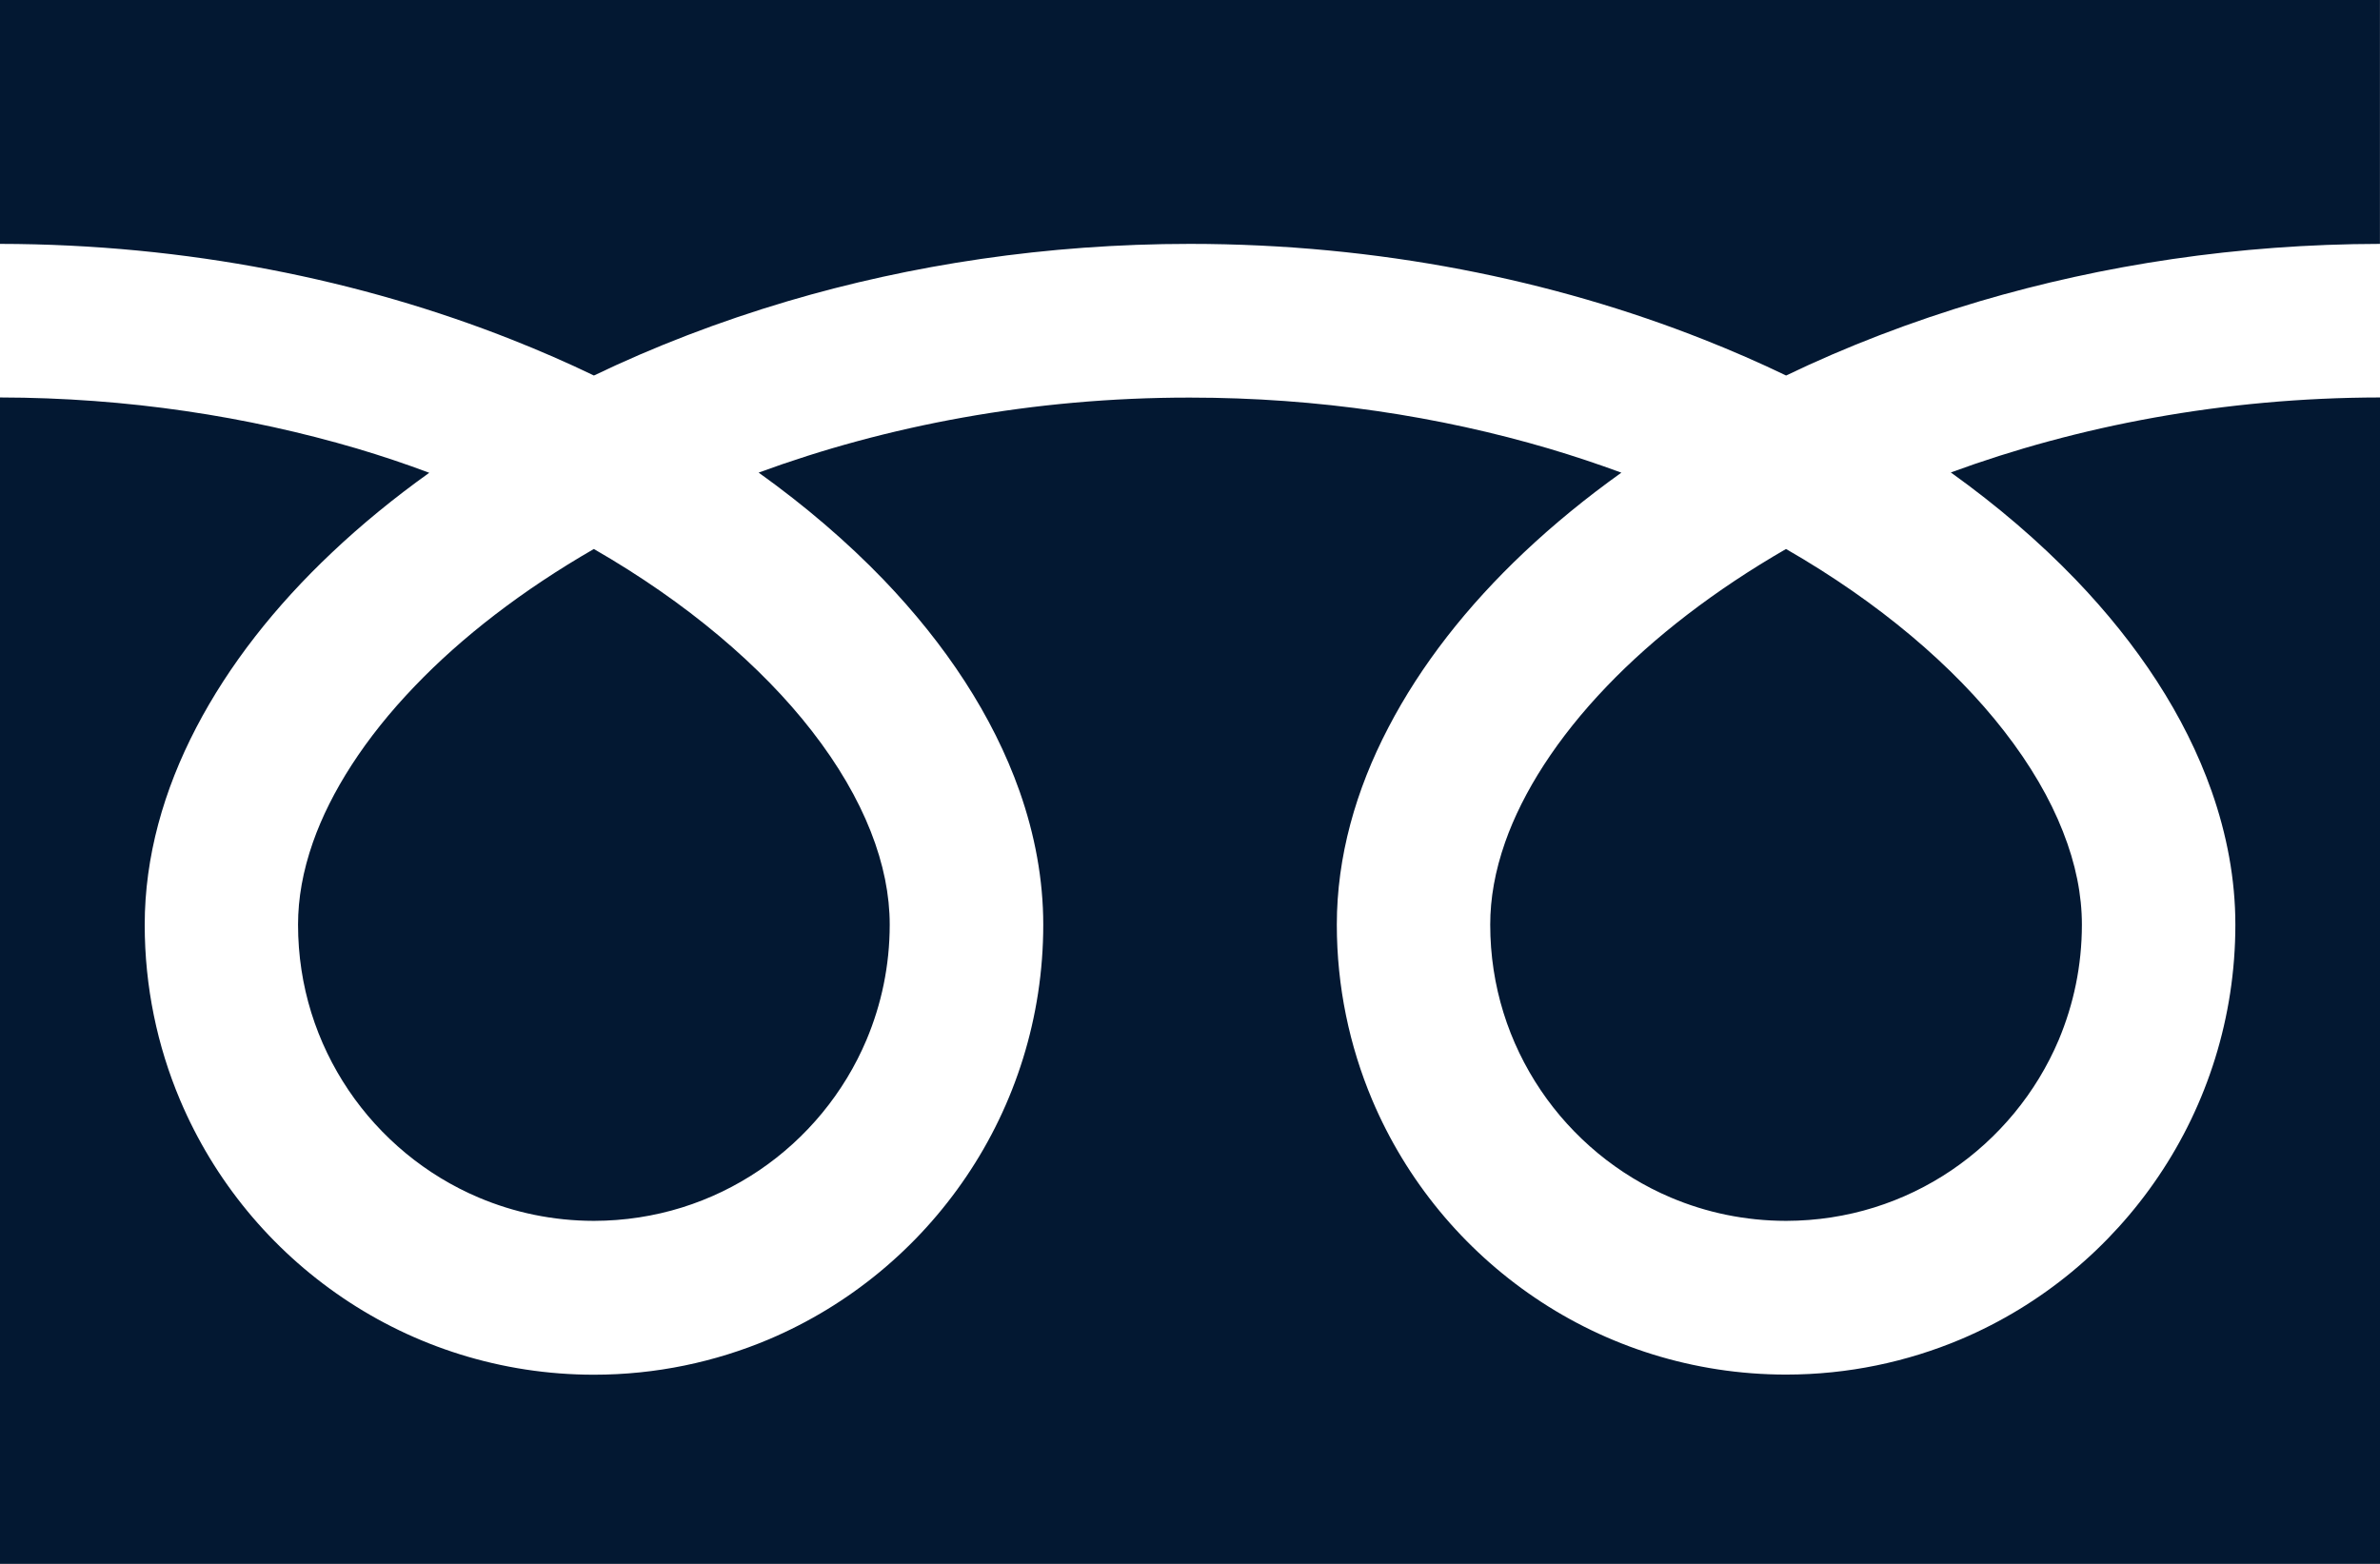
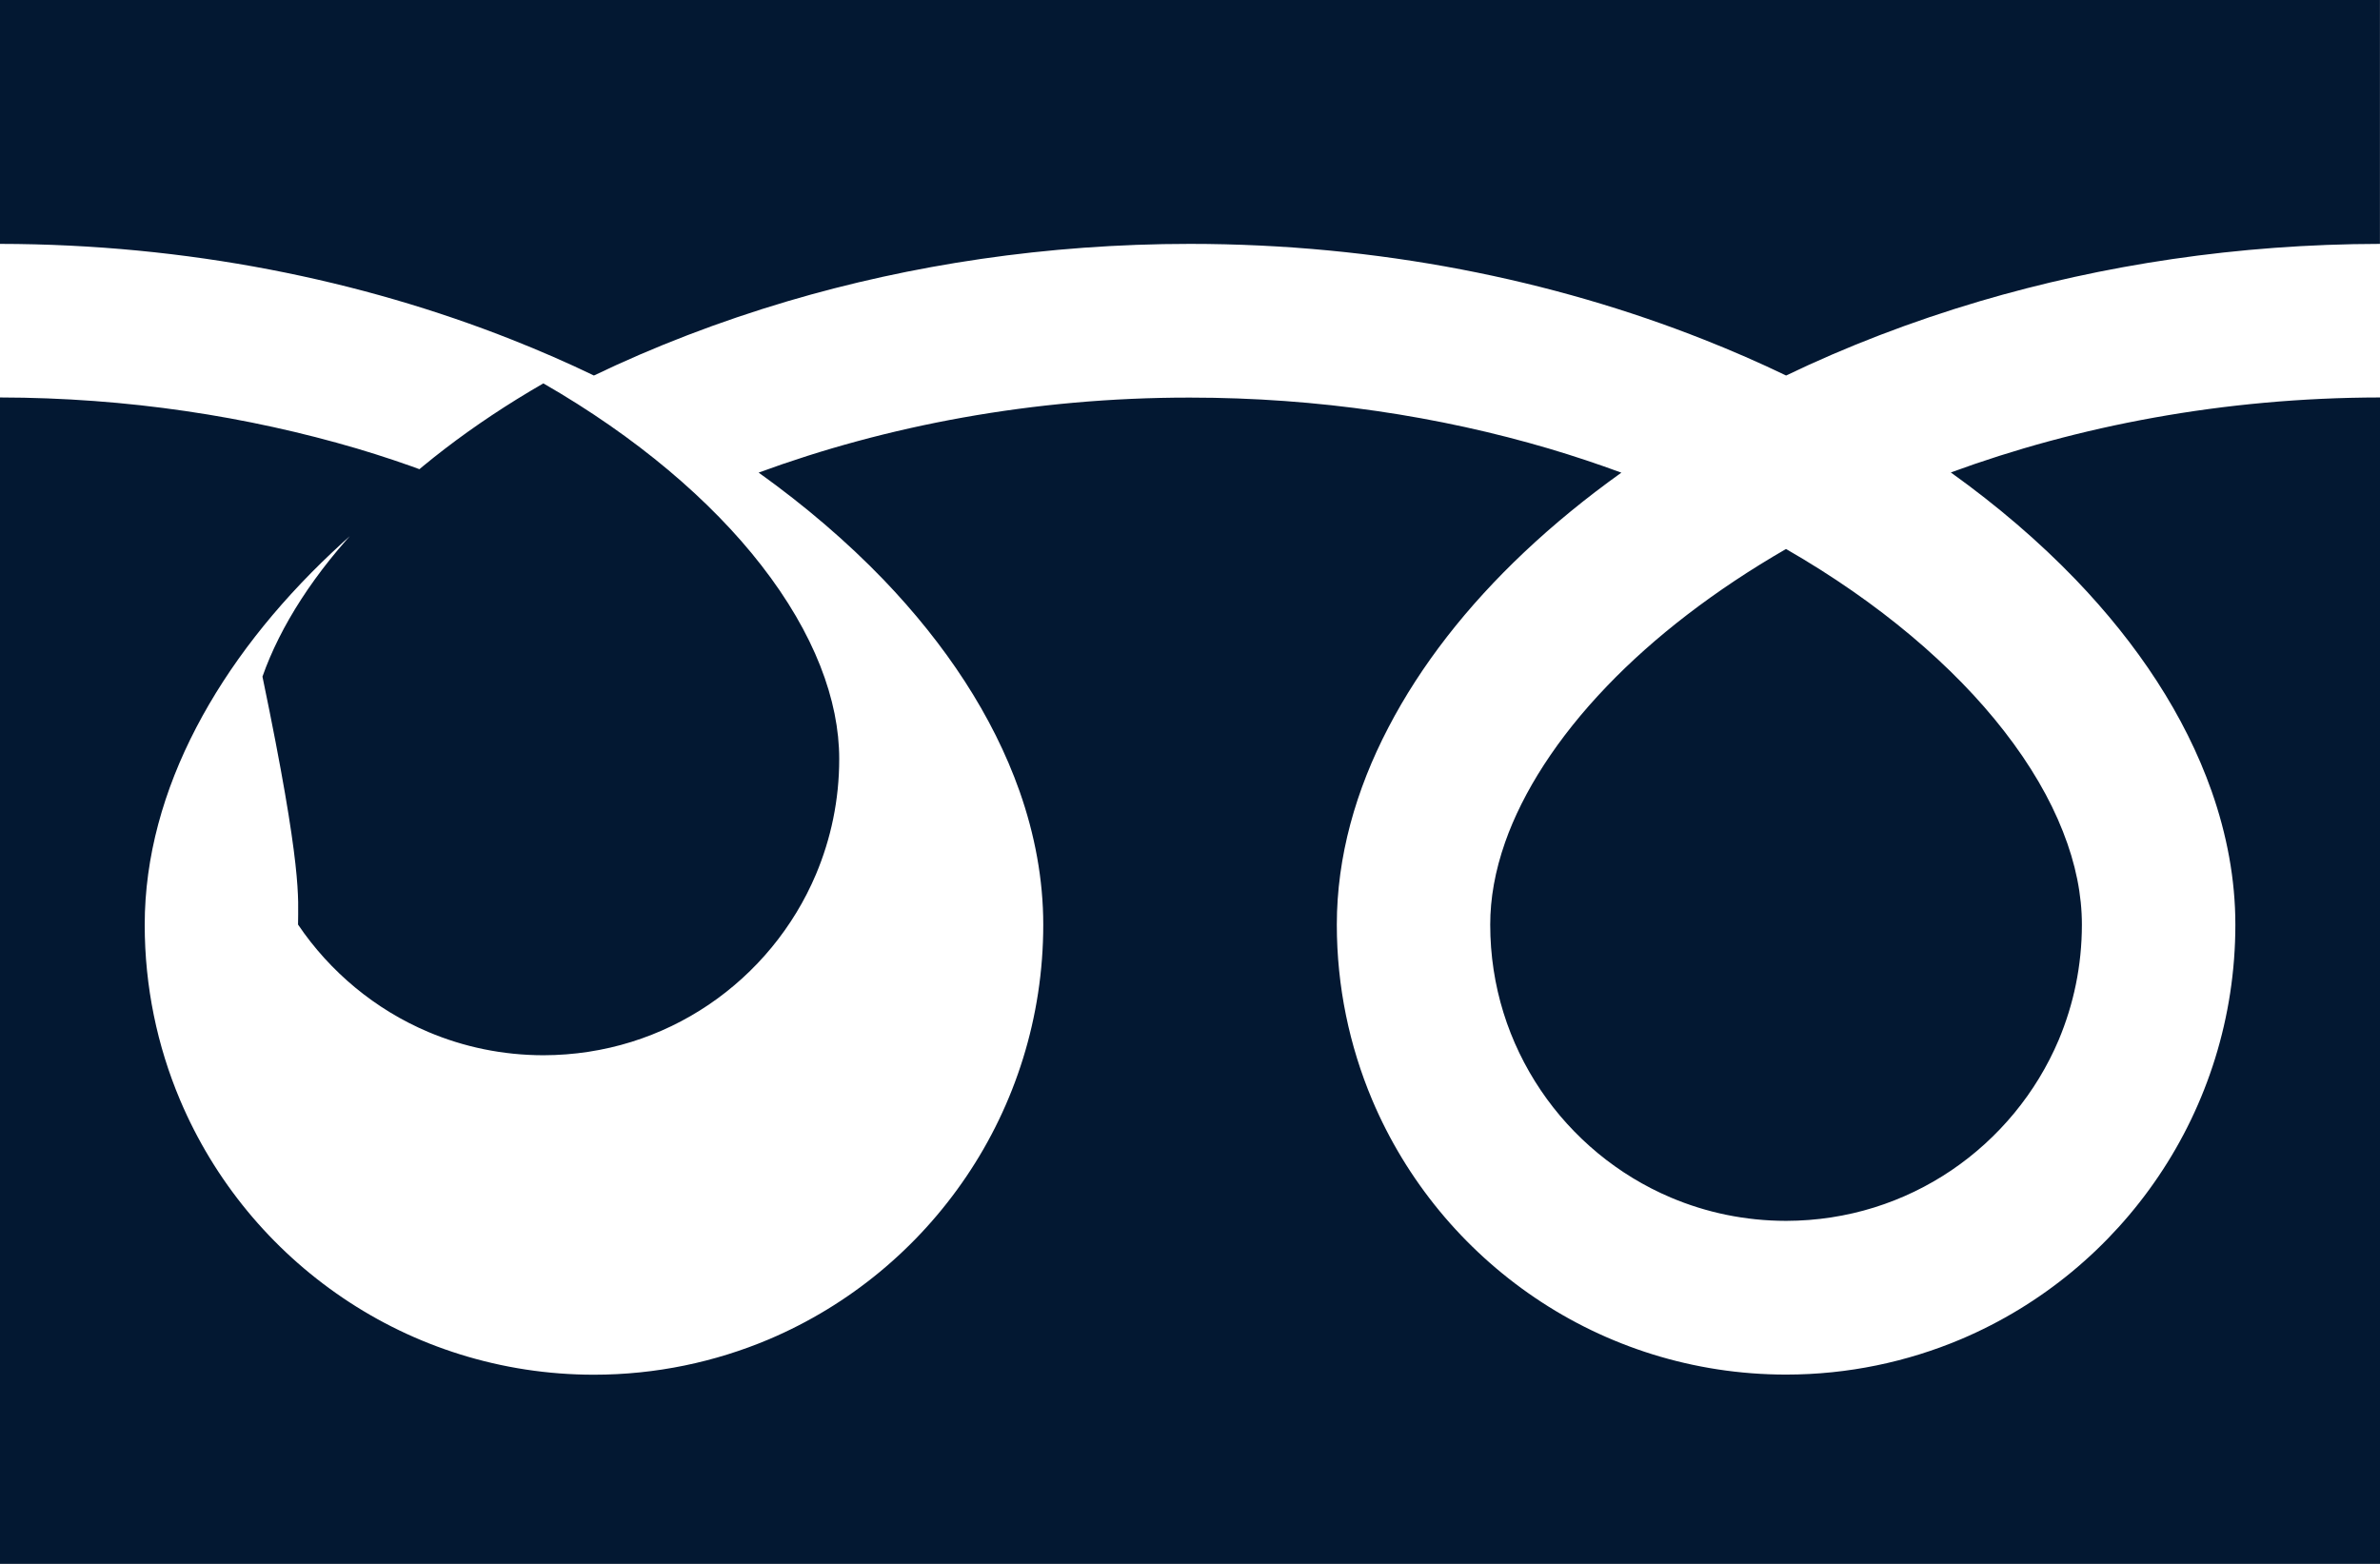
<svg xmlns="http://www.w3.org/2000/svg" version="1.1" id="レイヤー_1" x="0px" y="0px" width="37.188px" height="24.438px" viewBox="0 0 37.188 24.438" enable-background="new 0 0 37.188 24.438" xml:space="preserve">
  <g>
    <g>
-       <path fill="#031832" d="M0,0v3.811c2.927,0.004,5.648,0.566,7.999,1.497c0.44,0.174,0.867,0.36,1.281,0.56    c0.941-0.452,1.954-0.843,3.027-1.161c1.926-0.569,4.046-0.896,6.287-0.896c2.94,0,5.674,0.563,8.033,1.497    c0.44,0.174,0.867,0.36,1.281,0.56c0.94-0.452,1.953-0.843,3.027-1.161c1.916-0.565,4.024-0.893,6.252-0.896V0H0z M23.285,14.448    c0,0.963,0.29,1.847,0.789,2.588c0.498,0.739,1.207,1.328,2.034,1.678c0.553,0.234,1.157,0.363,1.8,0.364    c0.961-0.002,1.844-0.291,2.583-0.79c0.738-0.5,1.326-1.209,1.677-2.038c0.232-0.554,0.362-1.159,0.362-1.802    c0-0.459-0.095-0.946-0.297-1.456c-0.2-0.51-0.508-1.041-0.92-1.57c-0.784-1.01-1.949-2.006-3.406-2.843    c-1.116,0.644-2.063,1.376-2.797,2.142c-0.78,0.812-1.316,1.655-1.592,2.44C23.36,13.611,23.285,14.04,23.285,14.448z     M32.433,9.057c0.97,1.011,1.706,2.121,2.124,3.306c0.238,0.677,0.371,1.378,0.371,2.086c0,1.451-0.443,2.811-1.2,3.931    c-0.757,1.122-1.825,2.012-3.087,2.547c-0.841,0.355-1.768,0.553-2.732,0.553c-1.45,0-2.808-0.443-3.927-1.202    c-1.119-0.758-2.008-1.828-2.542-3.092c-0.355-0.842-0.552-1.77-0.552-2.736c0-1.063,0.296-2.106,0.806-3.082    c0.509-0.978,1.23-1.896,2.119-2.736c0.463-0.437,0.971-0.853,1.521-1.246c-0.367-0.135-0.744-0.261-1.131-0.376    c-1.708-0.504-3.603-0.797-5.609-0.797c-2.46-0.002-4.754,0.442-6.74,1.172c0.726,0.52,1.38,1.08,1.952,1.674    c0.969,1.011,1.706,2.121,2.125,3.306c0.238,0.677,0.37,1.378,0.37,2.086c0,1.451-0.443,2.811-1.2,3.931    c-0.757,1.122-1.826,2.012-3.087,2.547c-0.841,0.355-1.767,0.553-2.733,0.553c-1.45,0-2.807-0.443-3.926-1.202    c-1.12-0.758-2.008-1.828-2.542-3.092c-0.356-0.842-0.552-1.77-0.552-2.736c0-1.063,0.296-2.106,0.805-3.082    c0.51-0.978,1.231-1.896,2.121-2.736c0.462-0.437,0.97-0.853,1.52-1.246C6.337,7.249,5.961,7.123,5.574,7.008    C3.876,6.508,1.993,6.214,0,6.211v18.227h37.188V6.211c-2.447,0.003-4.729,0.446-6.706,1.172    C31.207,7.902,31.861,8.463,32.433,9.057z M4.657,14.448c0,0.963,0.29,1.847,0.789,2.588c0.499,0.739,1.207,1.328,2.035,1.678    c0.553,0.234,1.158,0.363,1.799,0.364c0.961-0.002,1.844-0.291,2.583-0.79c0.739-0.5,1.326-1.209,1.676-2.038    c0.233-0.554,0.363-1.159,0.363-1.802c0-0.459-0.096-0.946-0.297-1.456s-0.508-1.041-0.92-1.57    c-0.784-1.01-1.95-2.006-3.406-2.843c-1.117,0.644-2.064,1.376-2.797,2.142c-0.781,0.812-1.316,1.655-1.592,2.44    C4.732,13.611,4.657,14.04,4.657,14.448z" />
+       <path fill="#031832" d="M0,0v3.811c2.927,0.004,5.648,0.566,7.999,1.497c0.44,0.174,0.867,0.36,1.281,0.56    c0.941-0.452,1.954-0.843,3.027-1.161c1.926-0.569,4.046-0.896,6.287-0.896c2.94,0,5.674,0.563,8.033,1.497    c0.44,0.174,0.867,0.36,1.281,0.56c0.94-0.452,1.953-0.843,3.027-1.161c1.916-0.565,4.024-0.893,6.252-0.896V0H0z M23.285,14.448    c0,0.963,0.29,1.847,0.789,2.588c0.498,0.739,1.207,1.328,2.034,1.678c0.553,0.234,1.157,0.363,1.8,0.364    c0.961-0.002,1.844-0.291,2.583-0.79c0.738-0.5,1.326-1.209,1.677-2.038c0.232-0.554,0.362-1.159,0.362-1.802    c0-0.459-0.095-0.946-0.297-1.456c-0.2-0.51-0.508-1.041-0.92-1.57c-0.784-1.01-1.949-2.006-3.406-2.843    c-1.116,0.644-2.063,1.376-2.797,2.142c-0.78,0.812-1.316,1.655-1.592,2.44C23.36,13.611,23.285,14.04,23.285,14.448z     M32.433,9.057c0.97,1.011,1.706,2.121,2.124,3.306c0.238,0.677,0.371,1.378,0.371,2.086c0,1.451-0.443,2.811-1.2,3.931    c-0.757,1.122-1.825,2.012-3.087,2.547c-0.841,0.355-1.768,0.553-2.732,0.553c-1.45,0-2.808-0.443-3.927-1.202    c-1.119-0.758-2.008-1.828-2.542-3.092c-0.355-0.842-0.552-1.77-0.552-2.736c0-1.063,0.296-2.106,0.806-3.082    c0.509-0.978,1.23-1.896,2.119-2.736c0.463-0.437,0.971-0.853,1.521-1.246c-0.367-0.135-0.744-0.261-1.131-0.376    c-1.708-0.504-3.603-0.797-5.609-0.797c-2.46-0.002-4.754,0.442-6.74,1.172c0.726,0.52,1.38,1.08,1.952,1.674    c0.969,1.011,1.706,2.121,2.125,3.306c0.238,0.677,0.37,1.378,0.37,2.086c0,1.451-0.443,2.811-1.2,3.931    c-0.757,1.122-1.826,2.012-3.087,2.547c-0.841,0.355-1.767,0.553-2.733,0.553c-1.45,0-2.807-0.443-3.926-1.202    c-1.12-0.758-2.008-1.828-2.542-3.092c-0.356-0.842-0.552-1.77-0.552-2.736c0-1.063,0.296-2.106,0.805-3.082    c0.51-0.978,1.231-1.896,2.121-2.736c0.462-0.437,0.97-0.853,1.52-1.246C6.337,7.249,5.961,7.123,5.574,7.008    C3.876,6.508,1.993,6.214,0,6.211v18.227h37.188V6.211c-2.447,0.003-4.729,0.446-6.706,1.172    C31.207,7.902,31.861,8.463,32.433,9.057z M4.657,14.448c0.499,0.739,1.207,1.328,2.035,1.678    c0.553,0.234,1.158,0.363,1.799,0.364c0.961-0.002,1.844-0.291,2.583-0.79c0.739-0.5,1.326-1.209,1.676-2.038    c0.233-0.554,0.363-1.159,0.363-1.802c0-0.459-0.096-0.946-0.297-1.456s-0.508-1.041-0.92-1.57    c-0.784-1.01-1.95-2.006-3.406-2.843c-1.117,0.644-2.064,1.376-2.797,2.142c-0.781,0.812-1.316,1.655-1.592,2.44    C4.732,13.611,4.657,14.04,4.657,14.448z" />
    </g>
  </g>
</svg>